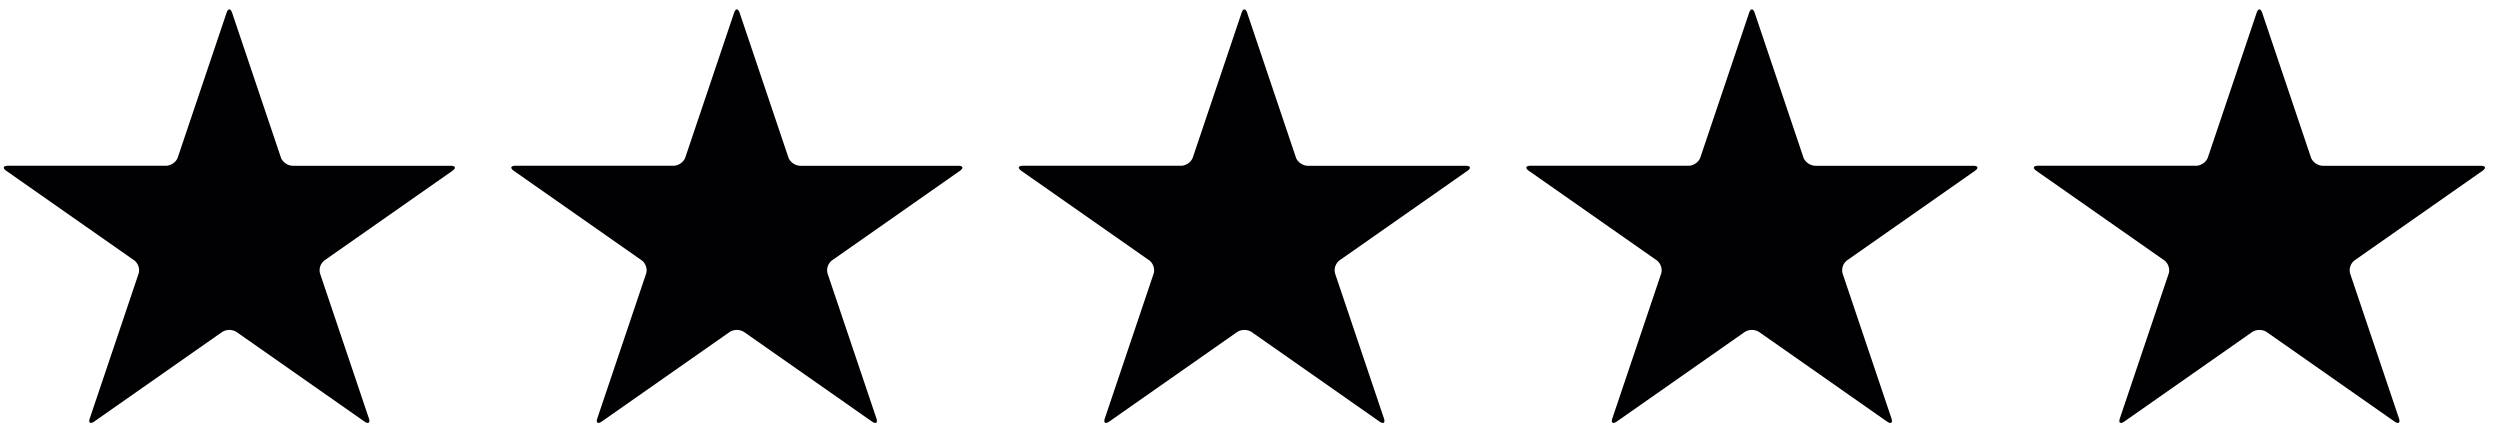
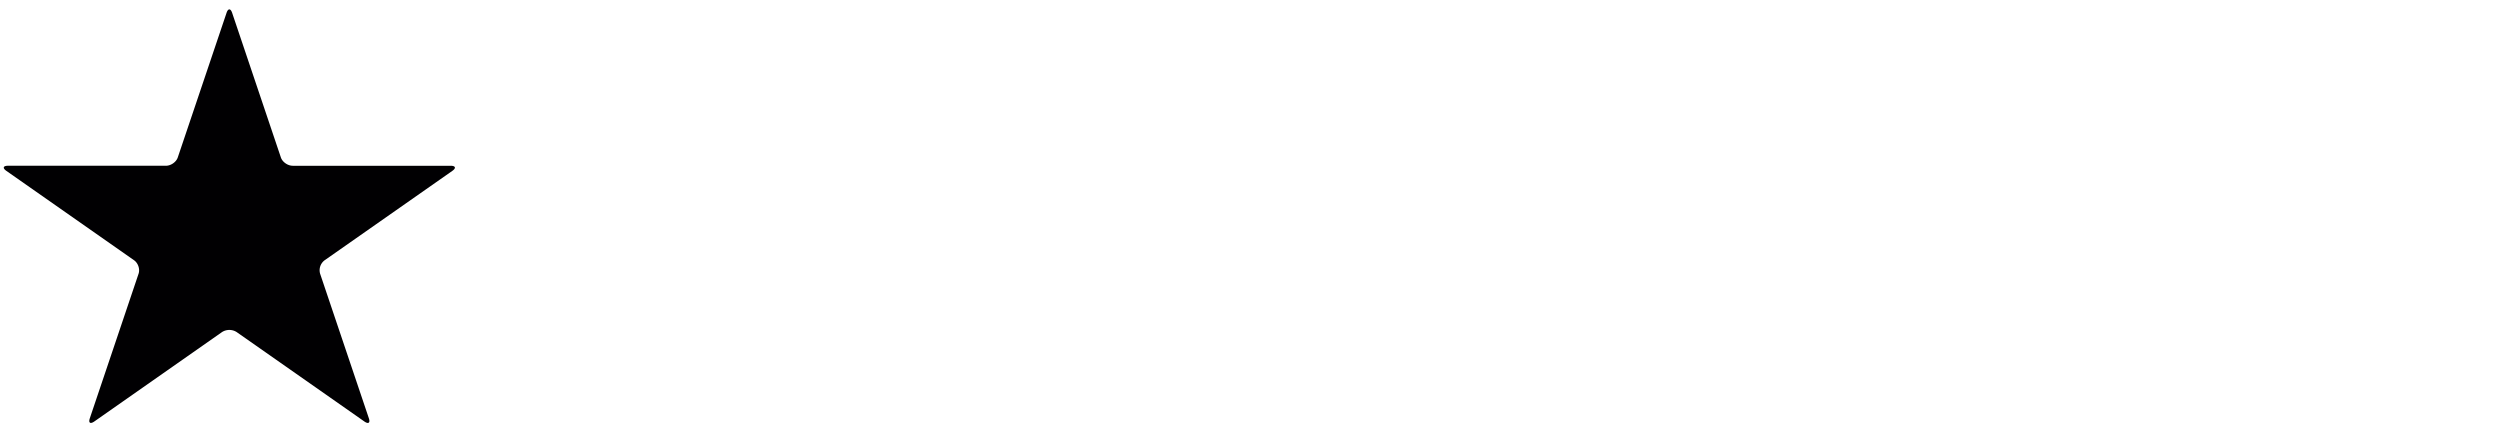
<svg xmlns="http://www.w3.org/2000/svg" width="133" height="23">
  <defs>
    <filter id="a">
      <feColorMatrix in="SourceGraphic" values="0 0 0 0 1 0 0 0 0 0.808 0 0 0 0 0.169 0 0 0 1 0" />
    </filter>
    <filter id="b">
      <feColorMatrix in="SourceGraphic" values="0 0 0 0 1 0 0 0 0 0.808 0 0 0 0 0.169 0 0 0 1 0" />
    </filter>
    <filter id="c">
      <feColorMatrix in="SourceGraphic" values="0 0 0 0 1 0 0 0 0 0.808 0 0 0 0 0.169 0 0 0 1 0" />
    </filter>
    <filter id="d">
      <feColorMatrix in="SourceGraphic" values="0 0 0 0 1 0 0 0 0 0.808 0 0 0 0 0.169 0 0 0 1 0" />
    </filter>
    <filter id="e">
      <feColorMatrix in="SourceGraphic" values="0 0 0 0 1 0 0 0 0 0.808 0 0 0 0 0.169 0 0 0 1 0" />
    </filter>
  </defs>
  <g fill="none" fill-rule="evenodd">
    <g filter="url(#a)">
      <path d="M15.573 8.818c-.266 0-.547-.197-.63-.44L12.349.682c-.082-.243-.214-.243-.296 0L9.457 8.378c-.082.243-.364.44-.63.44H.43c-.265 0-.306.122-.091.273l6.794 4.755c.214.15.322.47.24.713l-2.595 7.695c-.082.243.025.318.24.168l6.794-4.756a.726.726 0 0 1 .778 0l6.794 4.757c.215.15.322.075.24-.168l-2.595-7.696a.664.664 0 0 1 .24-.712l6.794-4.756c.215-.15.174-.272-.091-.272h-8.398Z" fill="#010002" fill-rule="nonzero" />
    </g>
    <g filter="url(#b)">
-       <path d="M42.573 8.818c-.266 0-.547-.197-.63-.44L39.349.682c-.082-.243-.214-.243-.296 0l-2.595 7.696c-.082.243-.364.44-.63.44H27.43c-.265 0-.306.122-.091.273l6.794 4.755c.214.15.322.47.24.713l-2.595 7.695c-.082.243.025.318.24.168l6.794-4.756a.726.726 0 0 1 .778 0l6.794 4.757c.215.15.322.075.24-.168l-2.595-7.696a.664.664 0 0 1 .24-.712l6.794-4.756c.215-.15.174-.272-.091-.272h-8.398Z" fill="#010002" fill-rule="nonzero" />
-     </g>
+       </g>
    <g filter="url(#c)">
-       <path d="M69.573 8.818c-.266 0-.547-.197-.63-.44L66.349.682c-.082-.243-.214-.243-.296 0l-2.595 7.696c-.082.243-.364.44-.63.44H54.43c-.265 0-.306.122-.091.273l6.794 4.755c.214.15.322.47.24.713l-2.595 7.695c-.082.243.025.318.24.168l6.794-4.756a.726.726 0 0 1 .778 0l6.794 4.757c.215.15.322.075.24-.168l-2.595-7.696a.664.664 0 0 1 .24-.712l6.794-4.756c.215-.15.174-.272-.091-.272h-8.398Z" fill="#010002" fill-rule="nonzero" />
-     </g>
+       </g>
    <g filter="url(#d)">
-       <path d="M96.573 8.818c-.266 0-.547-.197-.63-.44L93.349.682c-.082-.243-.214-.243-.296 0l-2.595 7.696c-.082.243-.364.44-.63.44H81.43c-.265 0-.306.122-.091.273l6.794 4.755c.214.15.322.47.24.713l-2.595 7.695c-.082.243.025.318.24.168l6.794-4.756a.726.726 0 0 1 .778 0l6.794 4.757c.215.15.322.075.24-.168l-2.595-7.696a.664.664 0 0 1 .24-.712l6.794-4.756c.215-.15.174-.272-.091-.272h-8.398Z" fill="#010002" fill-rule="nonzero" />
-     </g>
+       </g>
    <g filter="url(#e)">
-       <path d="M123.573 8.818c-.266 0-.547-.197-.63-.44L120.349.682c-.082-.243-.214-.243-.296 0l-2.595 7.696c-.082.243-.364.44-.63.44h-8.398c-.265 0-.306.122-.091.273l6.794 4.755c.214.15.322.47.24.713l-2.595 7.695c-.082.243.025.318.24.168l6.794-4.756a.726.726 0 0 1 .778 0l6.794 4.757c.215.15.322.075.24-.168l-2.595-7.696a.664.664 0 0 1 .24-.712l6.794-4.756c.215-.15.174-.272-.091-.272h-8.398Z" fill="#010002" fill-rule="nonzero" />
-     </g>
+       </g>
  </g>
</svg>